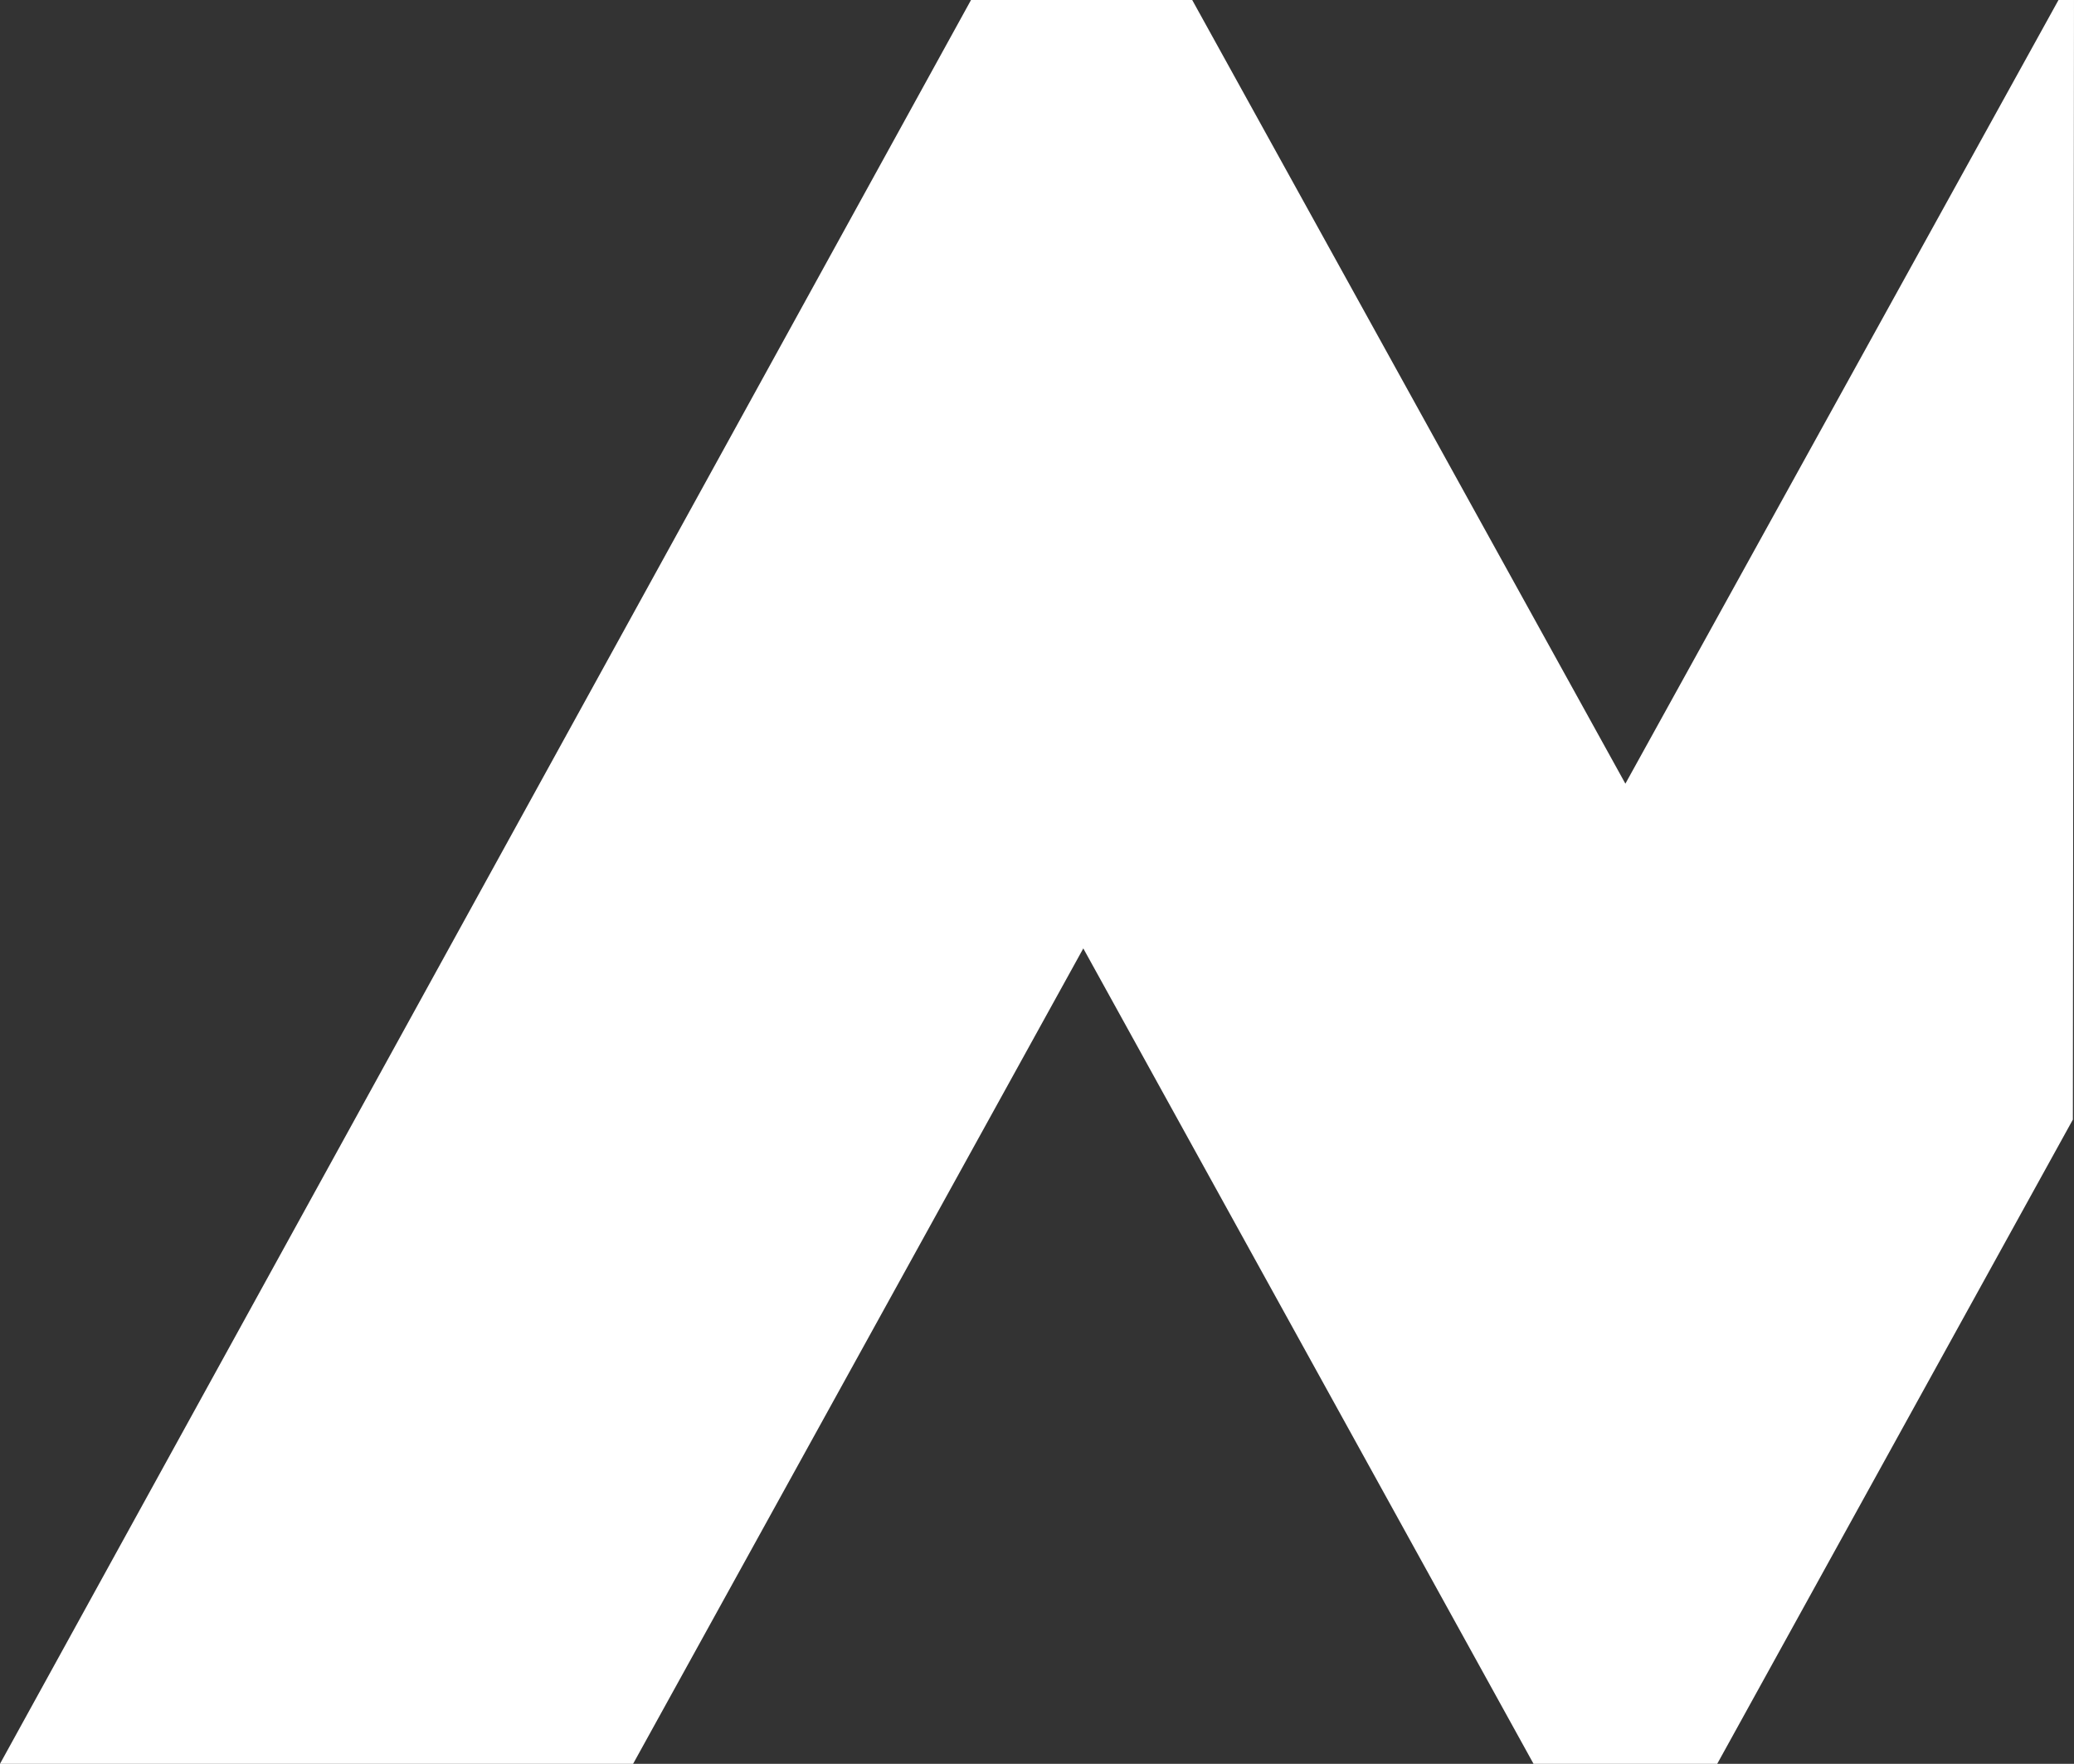
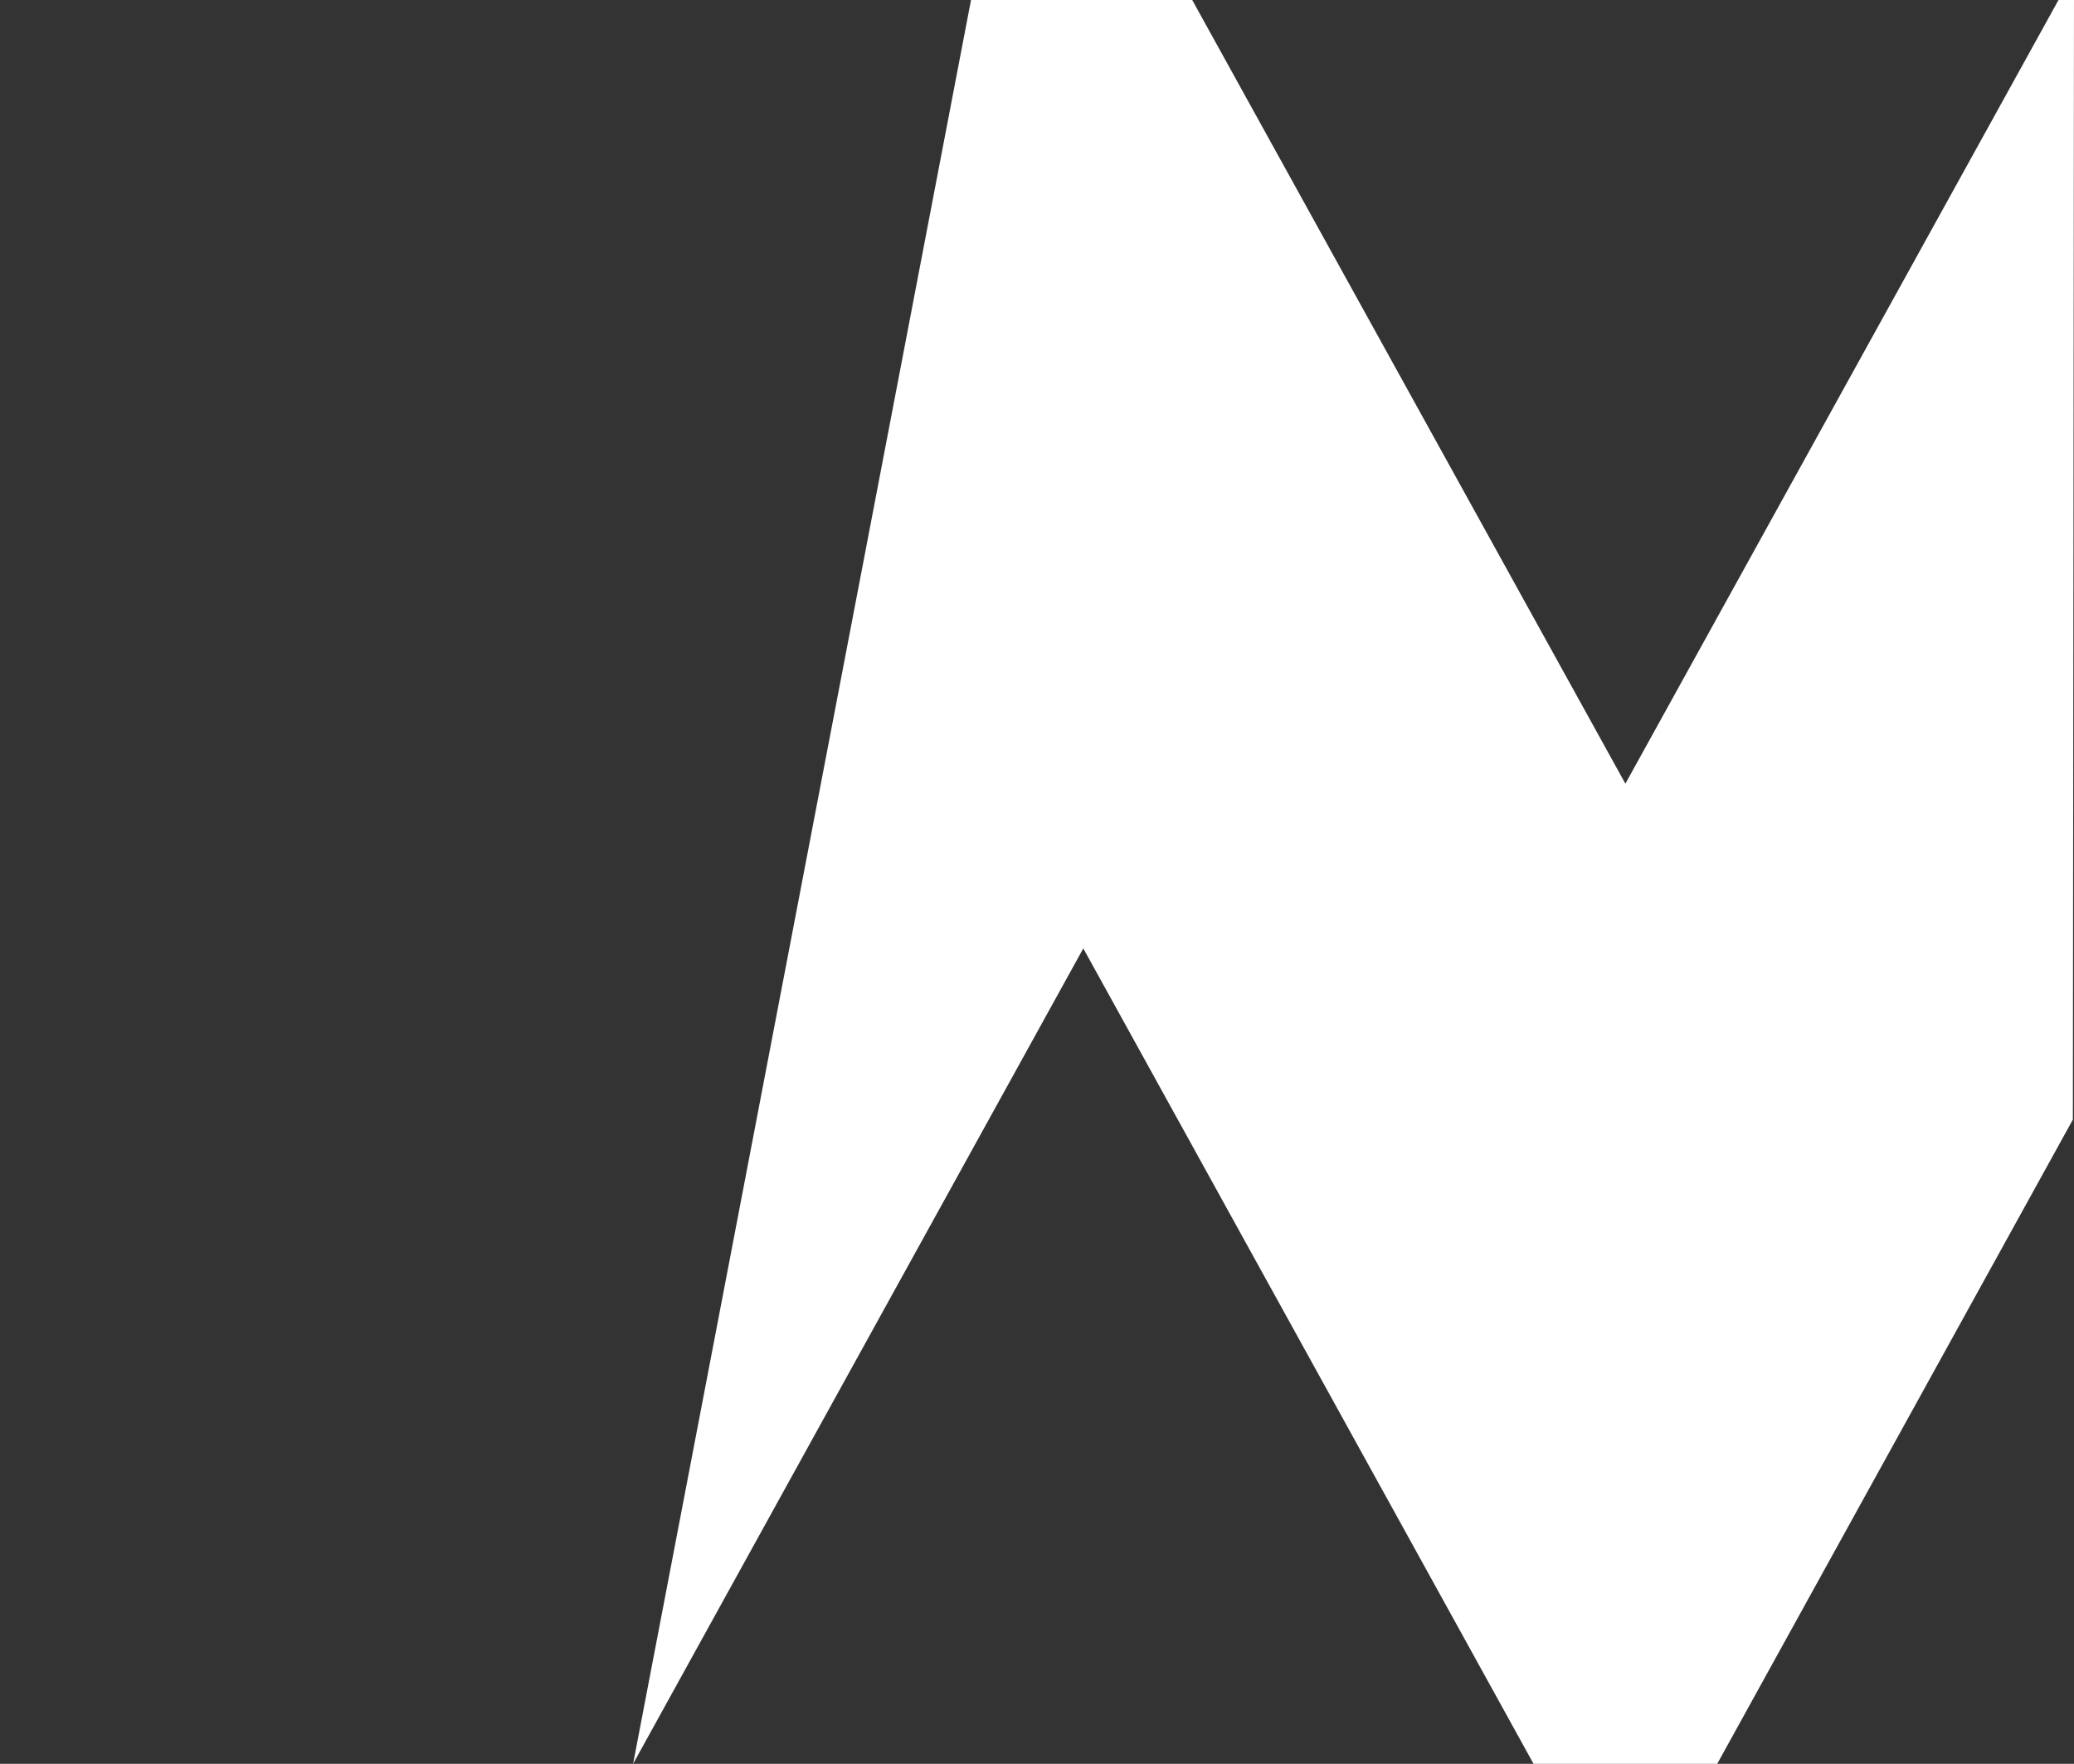
<svg xmlns="http://www.w3.org/2000/svg" width="807.621" height="686.729" viewBox="0 0 807.621 686.729">
  <rect x="0" y="0" width="807.621" height="686.729" fill="#333333" stroke="none" />
-   <path id="W" d="M1014.993,2522.351,1190.3,2204.877l175.323,317.473h71.531l138.487-250.826.436-435.9h-6.035l-168.654,305.114-168.675-305.114h-86.138L768.461,2522.351Z" transform="translate(-768.461 -1835.621)" fill="#fff" />
+   <path id="W" d="M1014.993,2522.351,1190.3,2204.877l175.323,317.473h71.531l138.487-250.826.436-435.9h-6.035l-168.654,305.114-168.675-305.114h-86.138Z" transform="translate(-768.461 -1835.621)" fill="#fff" />
</svg>